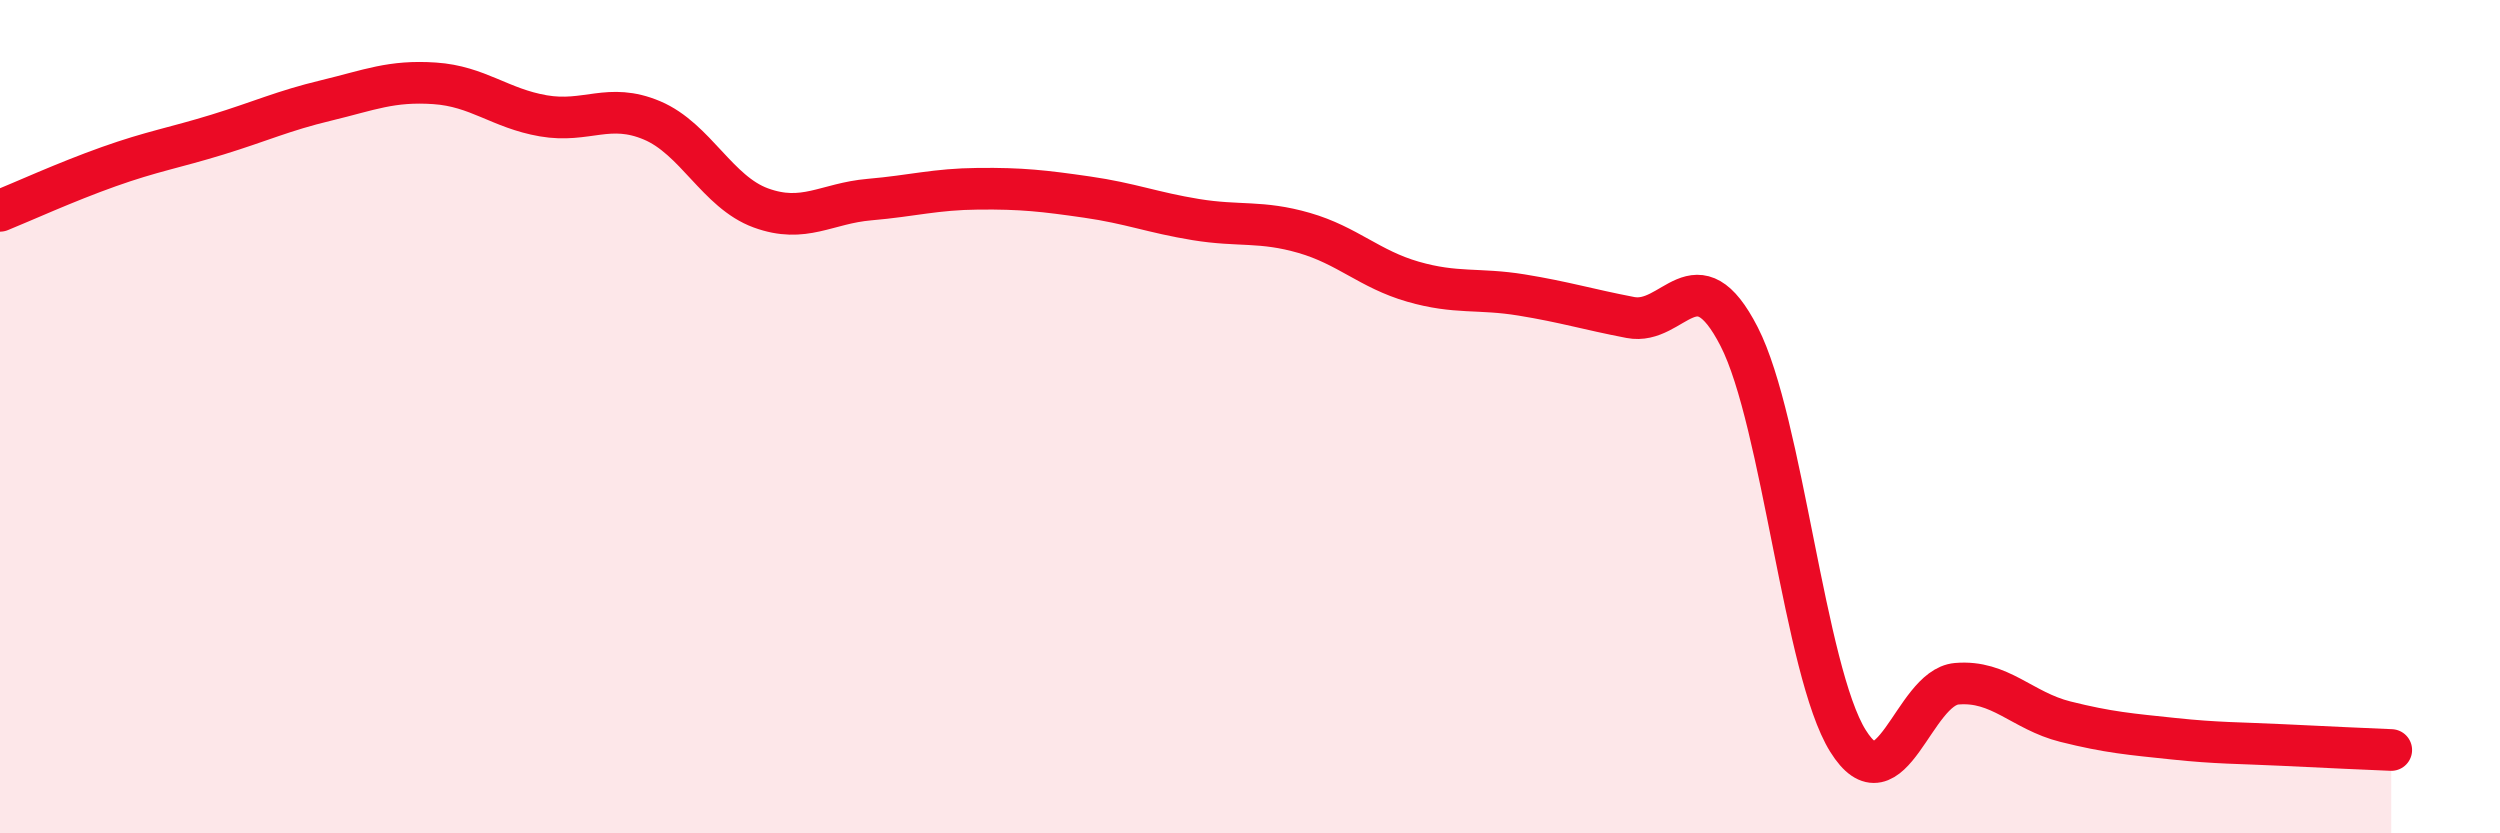
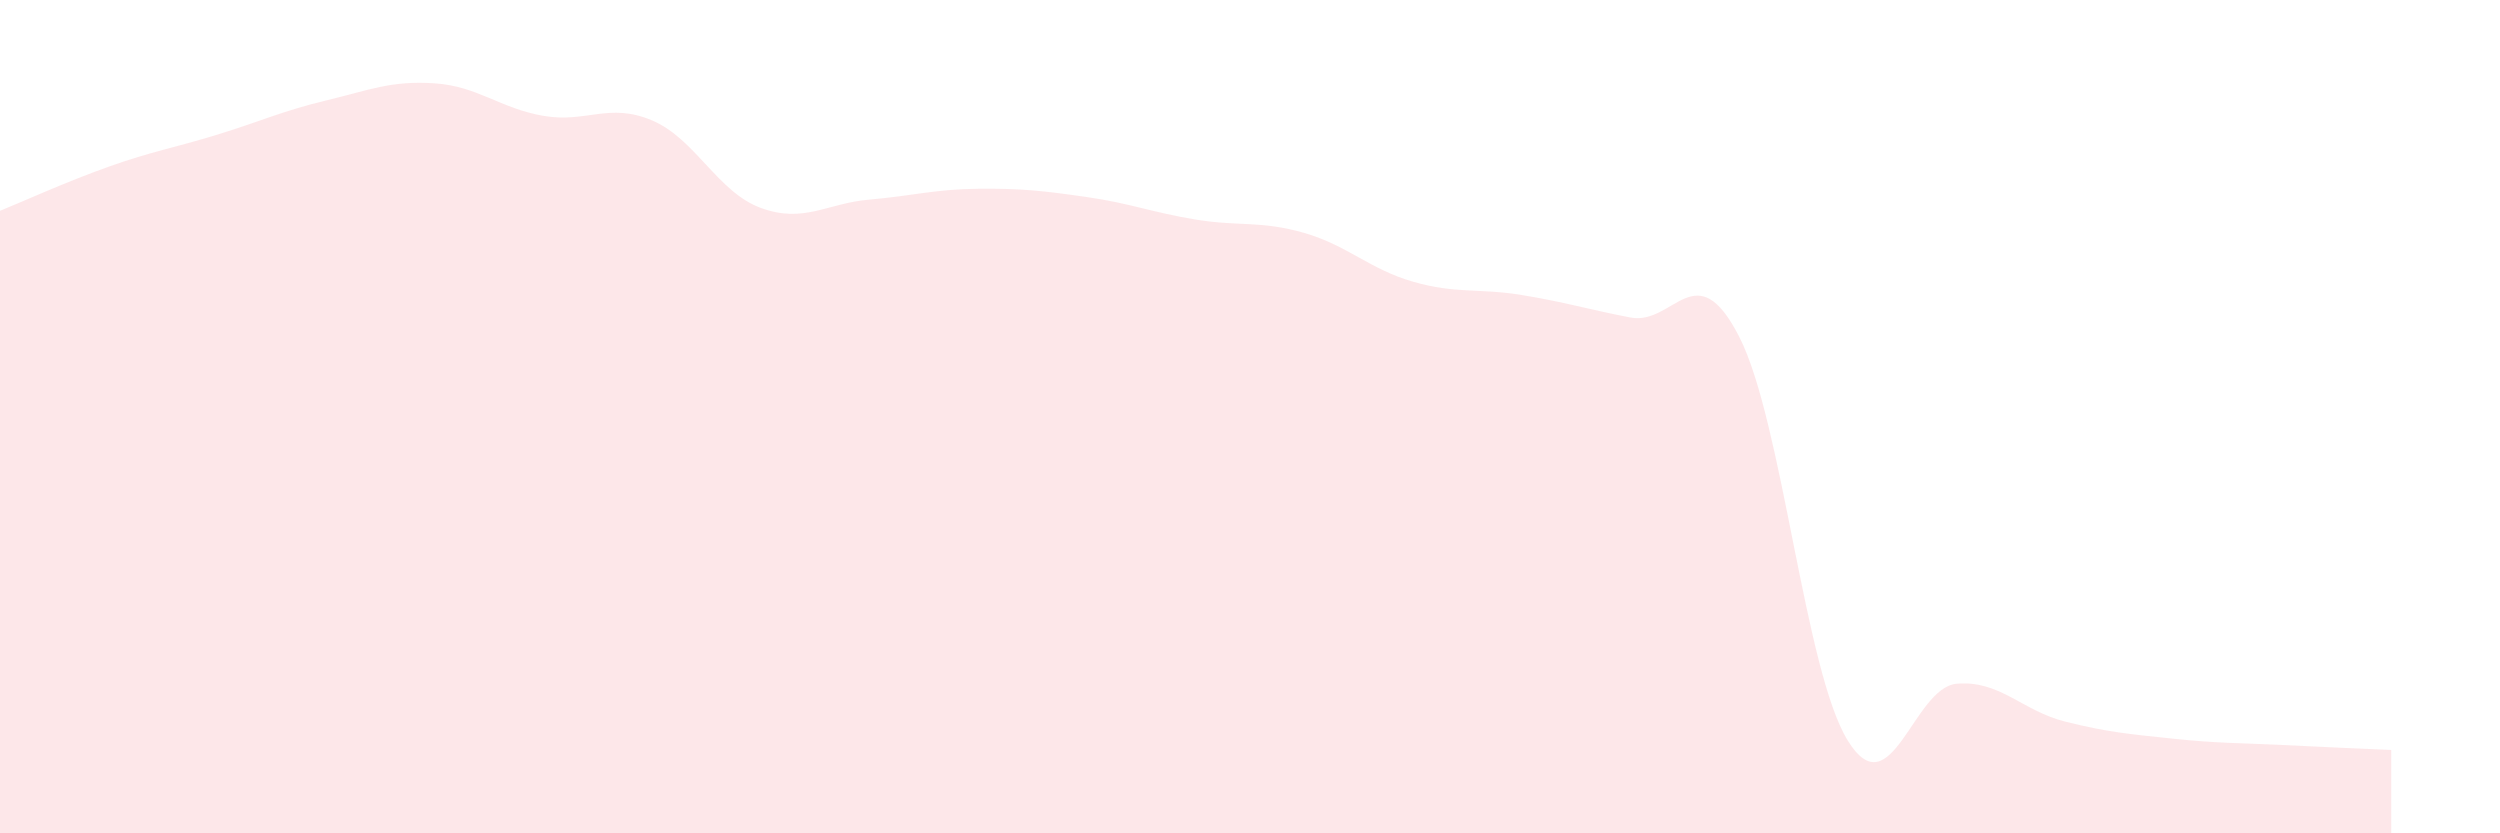
<svg xmlns="http://www.w3.org/2000/svg" width="60" height="20" viewBox="0 0 60 20">
  <path d="M 0,5.06 C 0.52,4.85 1.57,4.37 2.61,4 C 3.65,3.63 4.18,3.55 5.22,3.23 C 6.26,2.91 6.79,2.66 7.83,2.41 C 8.87,2.16 9.39,1.93 10.43,2 C 11.47,2.07 12,2.6 13.04,2.78 C 14.08,2.96 14.61,2.45 15.65,2.89 C 16.69,3.33 17.22,4.61 18.26,4.99 C 19.3,5.37 19.83,4.88 20.87,4.79 C 21.91,4.7 22.44,4.54 23.48,4.53 C 24.52,4.52 25.05,4.58 26.09,4.73 C 27.13,4.88 27.66,5.1 28.7,5.27 C 29.74,5.44 30.26,5.29 31.3,5.59 C 32.34,5.89 32.87,6.46 33.91,6.76 C 34.95,7.06 35.48,6.91 36.52,7.08 C 37.56,7.25 38.09,7.42 39.13,7.62 C 40.17,7.82 40.7,6.05 41.74,8.08 C 42.78,10.11 43.31,16.11 44.35,17.78 C 45.39,19.45 45.92,16.5 46.96,16.41 C 48,16.32 48.53,17.06 49.57,17.32 C 50.61,17.58 51.13,17.62 52.17,17.73 C 53.21,17.84 53.74,17.83 54.78,17.88 C 55.82,17.93 56.87,17.98 57.39,18L57.39 20L0 20Z" fill="#EB0A25" opacity="0.1" stroke-linecap="round" stroke-linejoin="round" />
-   <path d="M 0,5.06 C 0.52,4.85 1.57,4.37 2.61,4 C 3.65,3.63 4.18,3.55 5.22,3.23 C 6.26,2.91 6.79,2.66 7.83,2.41 C 8.87,2.16 9.39,1.93 10.43,2 C 11.47,2.07 12,2.6 13.04,2.78 C 14.08,2.96 14.61,2.45 15.65,2.89 C 16.69,3.33 17.22,4.61 18.26,4.99 C 19.3,5.37 19.83,4.88 20.87,4.79 C 21.91,4.7 22.44,4.54 23.48,4.53 C 24.52,4.52 25.05,4.58 26.09,4.73 C 27.13,4.88 27.66,5.1 28.7,5.27 C 29.74,5.44 30.26,5.29 31.3,5.59 C 32.34,5.89 32.87,6.46 33.91,6.76 C 34.95,7.06 35.48,6.91 36.52,7.08 C 37.56,7.25 38.09,7.42 39.13,7.62 C 40.17,7.82 40.7,6.05 41.74,8.08 C 42.78,10.11 43.31,16.11 44.35,17.78 C 45.39,19.45 45.92,16.5 46.96,16.41 C 48,16.32 48.53,17.06 49.57,17.32 C 50.61,17.58 51.13,17.62 52.17,17.73 C 53.21,17.84 53.74,17.83 54.78,17.88 C 55.82,17.93 56.87,17.98 57.39,18" stroke="#EB0A25" stroke-width="1" fill="none" stroke-linecap="round" stroke-linejoin="round" />
</svg>